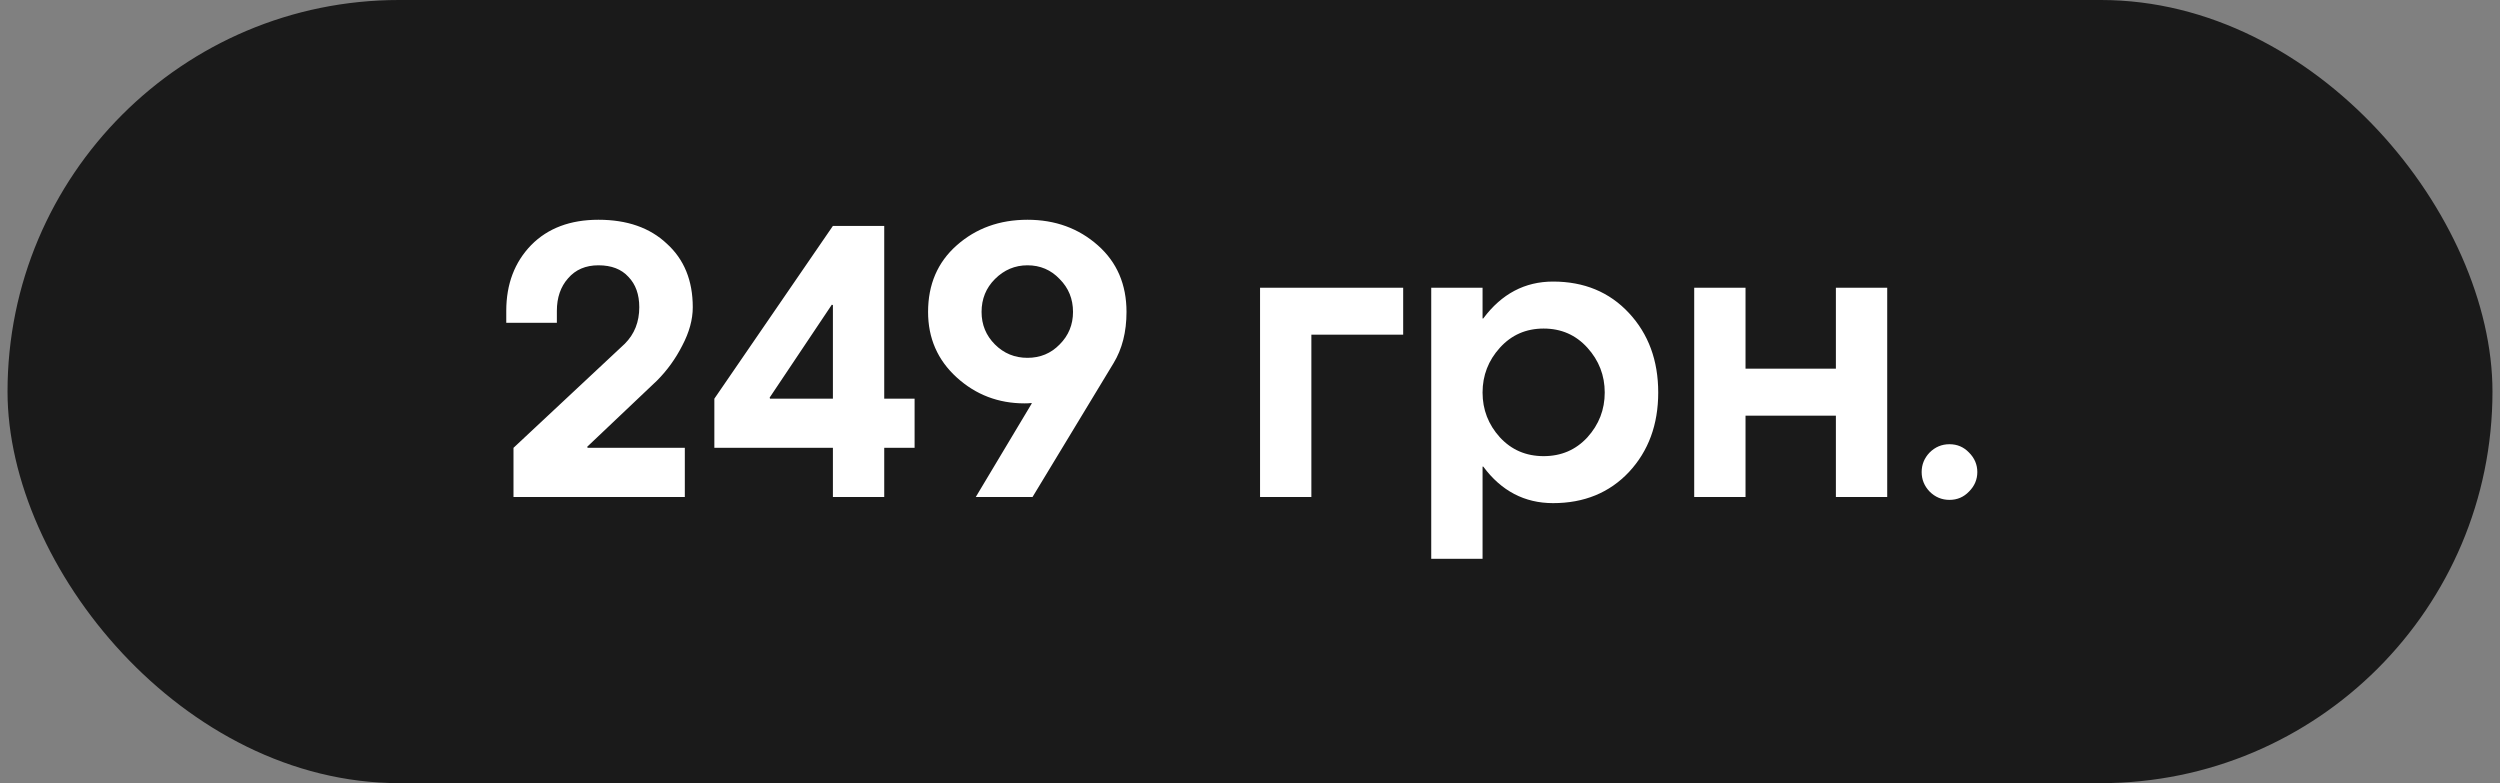
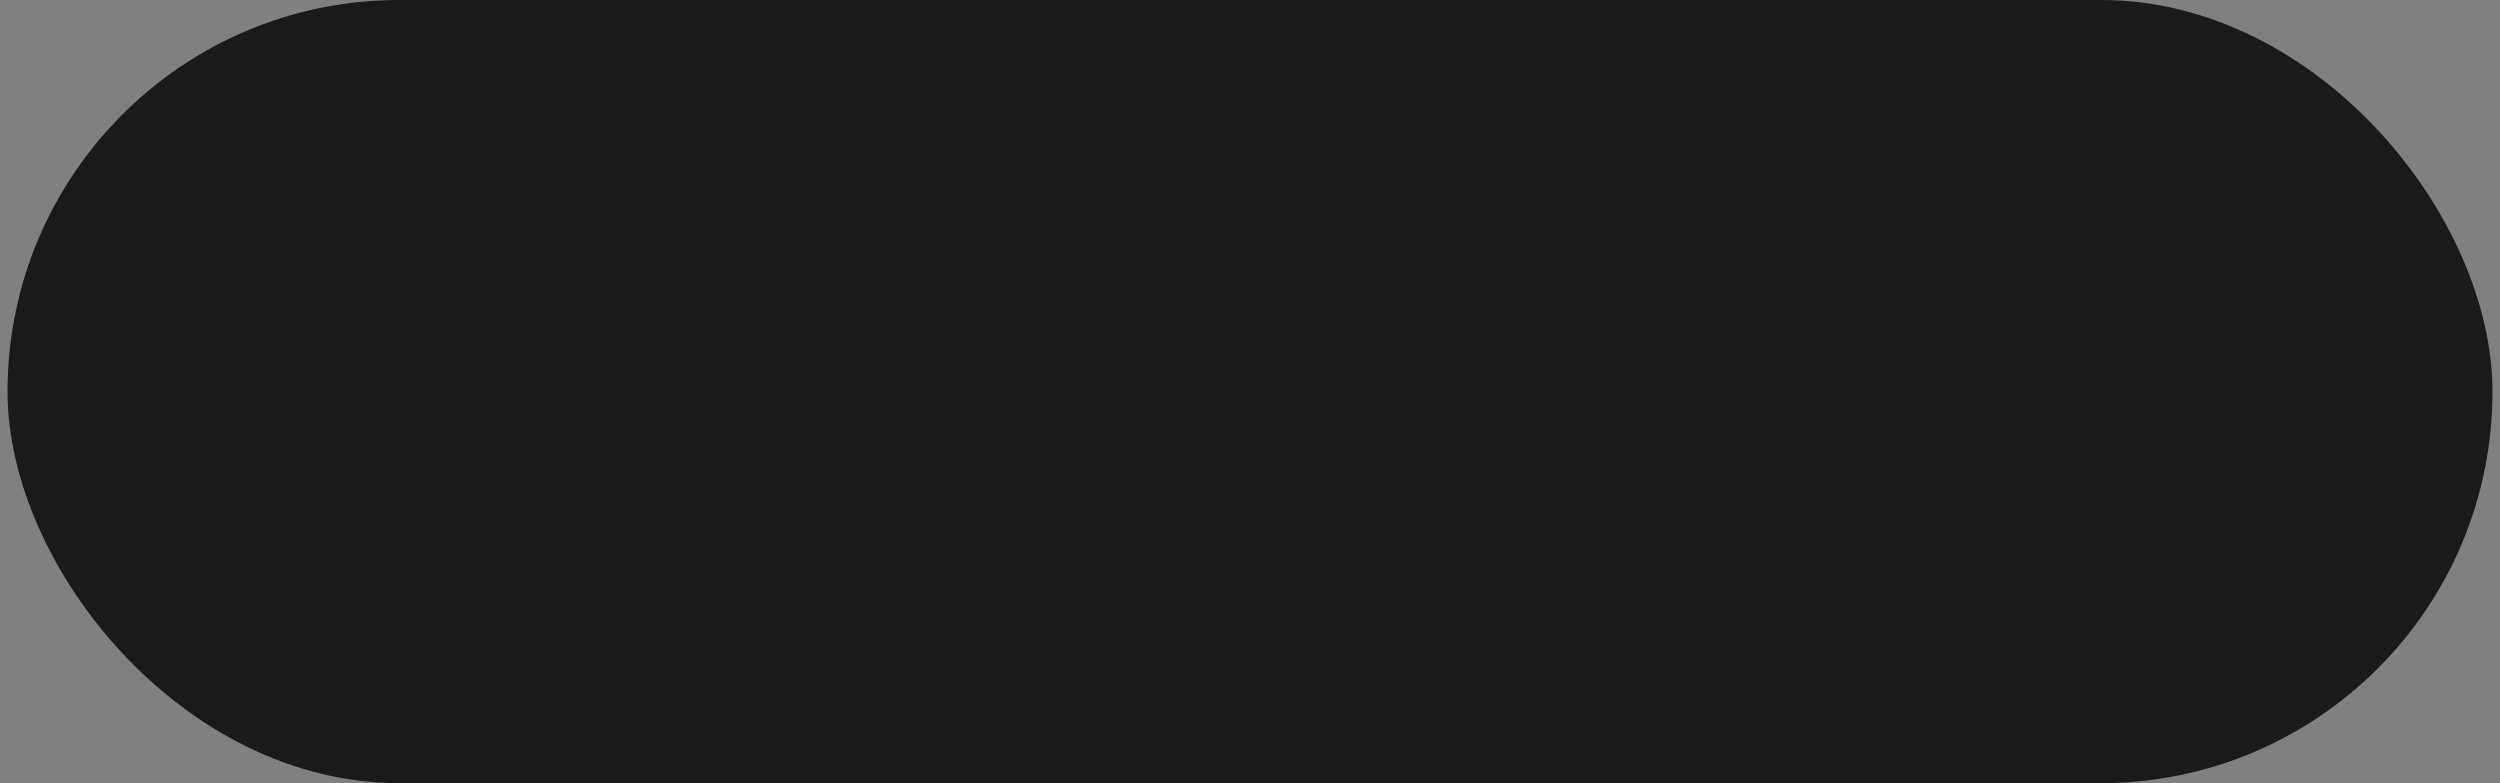
<svg xmlns="http://www.w3.org/2000/svg" width="166" height="52" viewBox="0 0 166 52" fill="none">
  <rect x="0" y="0" width="166" height="52" fill="#808080" stroke="none" />
  <rect x="0.5" width="165" height="52" rx="26" fill="#1A1A1A" />
-   <path d="M43.624 25.272L38.992 29.664L39.016 29.736H45.472V33H34.096V29.736L41.488 22.824C42.128 22.184 42.448 21.376 42.448 20.4C42.448 19.552 42.208 18.88 41.728 18.384C41.264 17.872 40.6 17.616 39.736 17.616C38.888 17.616 38.216 17.904 37.72 18.48C37.224 19.04 36.976 19.76 36.976 20.64V21.432H33.616V20.64C33.616 18.864 34.168 17.408 35.272 16.272C36.376 15.152 37.864 14.592 39.736 14.592C41.64 14.592 43.152 15.12 44.272 16.176C45.424 17.216 46 18.624 46 20.4C46 21.216 45.768 22.064 45.304 22.944C44.856 23.824 44.296 24.6 43.624 25.272ZM55.305 29.736H47.433V26.472L55.305 15H58.713V26.472H60.729V29.736H58.713V33H55.305V29.736ZM55.305 20.256L55.233 20.232L51.105 26.4L51.129 26.472H55.305V20.256ZM68.56 33H64.792L68.512 26.784L68.488 26.76C68.376 26.776 68.224 26.784 68.032 26.784C66.288 26.784 64.784 26.208 63.52 25.056C62.256 23.904 61.624 22.456 61.624 20.712C61.624 18.888 62.256 17.416 63.52 16.296C64.8 15.16 66.368 14.592 68.224 14.592C70.064 14.592 71.624 15.16 72.904 16.296C74.168 17.416 74.8 18.888 74.8 20.712C74.8 22.04 74.512 23.176 73.936 24.12L68.56 33ZM65.176 20.712C65.176 21.56 65.472 22.28 66.064 22.872C66.656 23.464 67.376 23.76 68.224 23.76C69.072 23.76 69.784 23.464 70.36 22.872C70.952 22.28 71.248 21.56 71.248 20.712C71.248 19.848 70.952 19.12 70.36 18.528C69.784 17.92 69.072 17.616 68.224 17.616C67.392 17.616 66.672 17.92 66.064 18.528C65.472 19.12 65.176 19.848 65.176 20.712ZM83.667 19.104H93.171V22.224H87.075V33H83.667V19.104ZM102.498 21.816C101.33 21.816 100.362 22.24 99.594 23.088C98.826 23.936 98.442 24.928 98.442 26.064C98.442 27.2 98.826 28.192 99.594 29.04C100.362 29.872 101.33 30.288 102.498 30.288C103.666 30.288 104.634 29.872 105.402 29.04C106.17 28.192 106.554 27.2 106.554 26.064C106.554 24.928 106.17 23.936 105.402 23.088C104.634 22.24 103.666 21.816 102.498 21.816ZM95.034 19.104H98.442V21.144H98.49C99.706 19.512 101.25 18.696 103.122 18.696C105.186 18.696 106.866 19.392 108.162 20.784C109.458 22.176 110.106 23.936 110.106 26.064C110.106 28.192 109.458 29.952 108.162 31.344C106.866 32.72 105.186 33.408 103.122 33.408C101.234 33.408 99.69 32.6 98.49 30.984H98.442V37.104H95.034V19.104ZM125.311 19.104V33H121.903V27.6H115.903V33H112.495V19.104H115.903V24.48H121.903V19.104H125.311ZM130.742 32.64C130.39 33.008 129.958 33.192 129.446 33.192C128.934 33.192 128.494 33.008 128.126 32.64C127.774 32.272 127.598 31.84 127.598 31.344C127.598 30.848 127.774 30.416 128.126 30.048C128.494 29.68 128.934 29.496 129.446 29.496C129.958 29.496 130.39 29.68 130.742 30.048C131.11 30.416 131.294 30.848 131.294 31.344C131.294 31.84 131.11 32.272 130.742 32.64Z" fill="white" />
</svg>